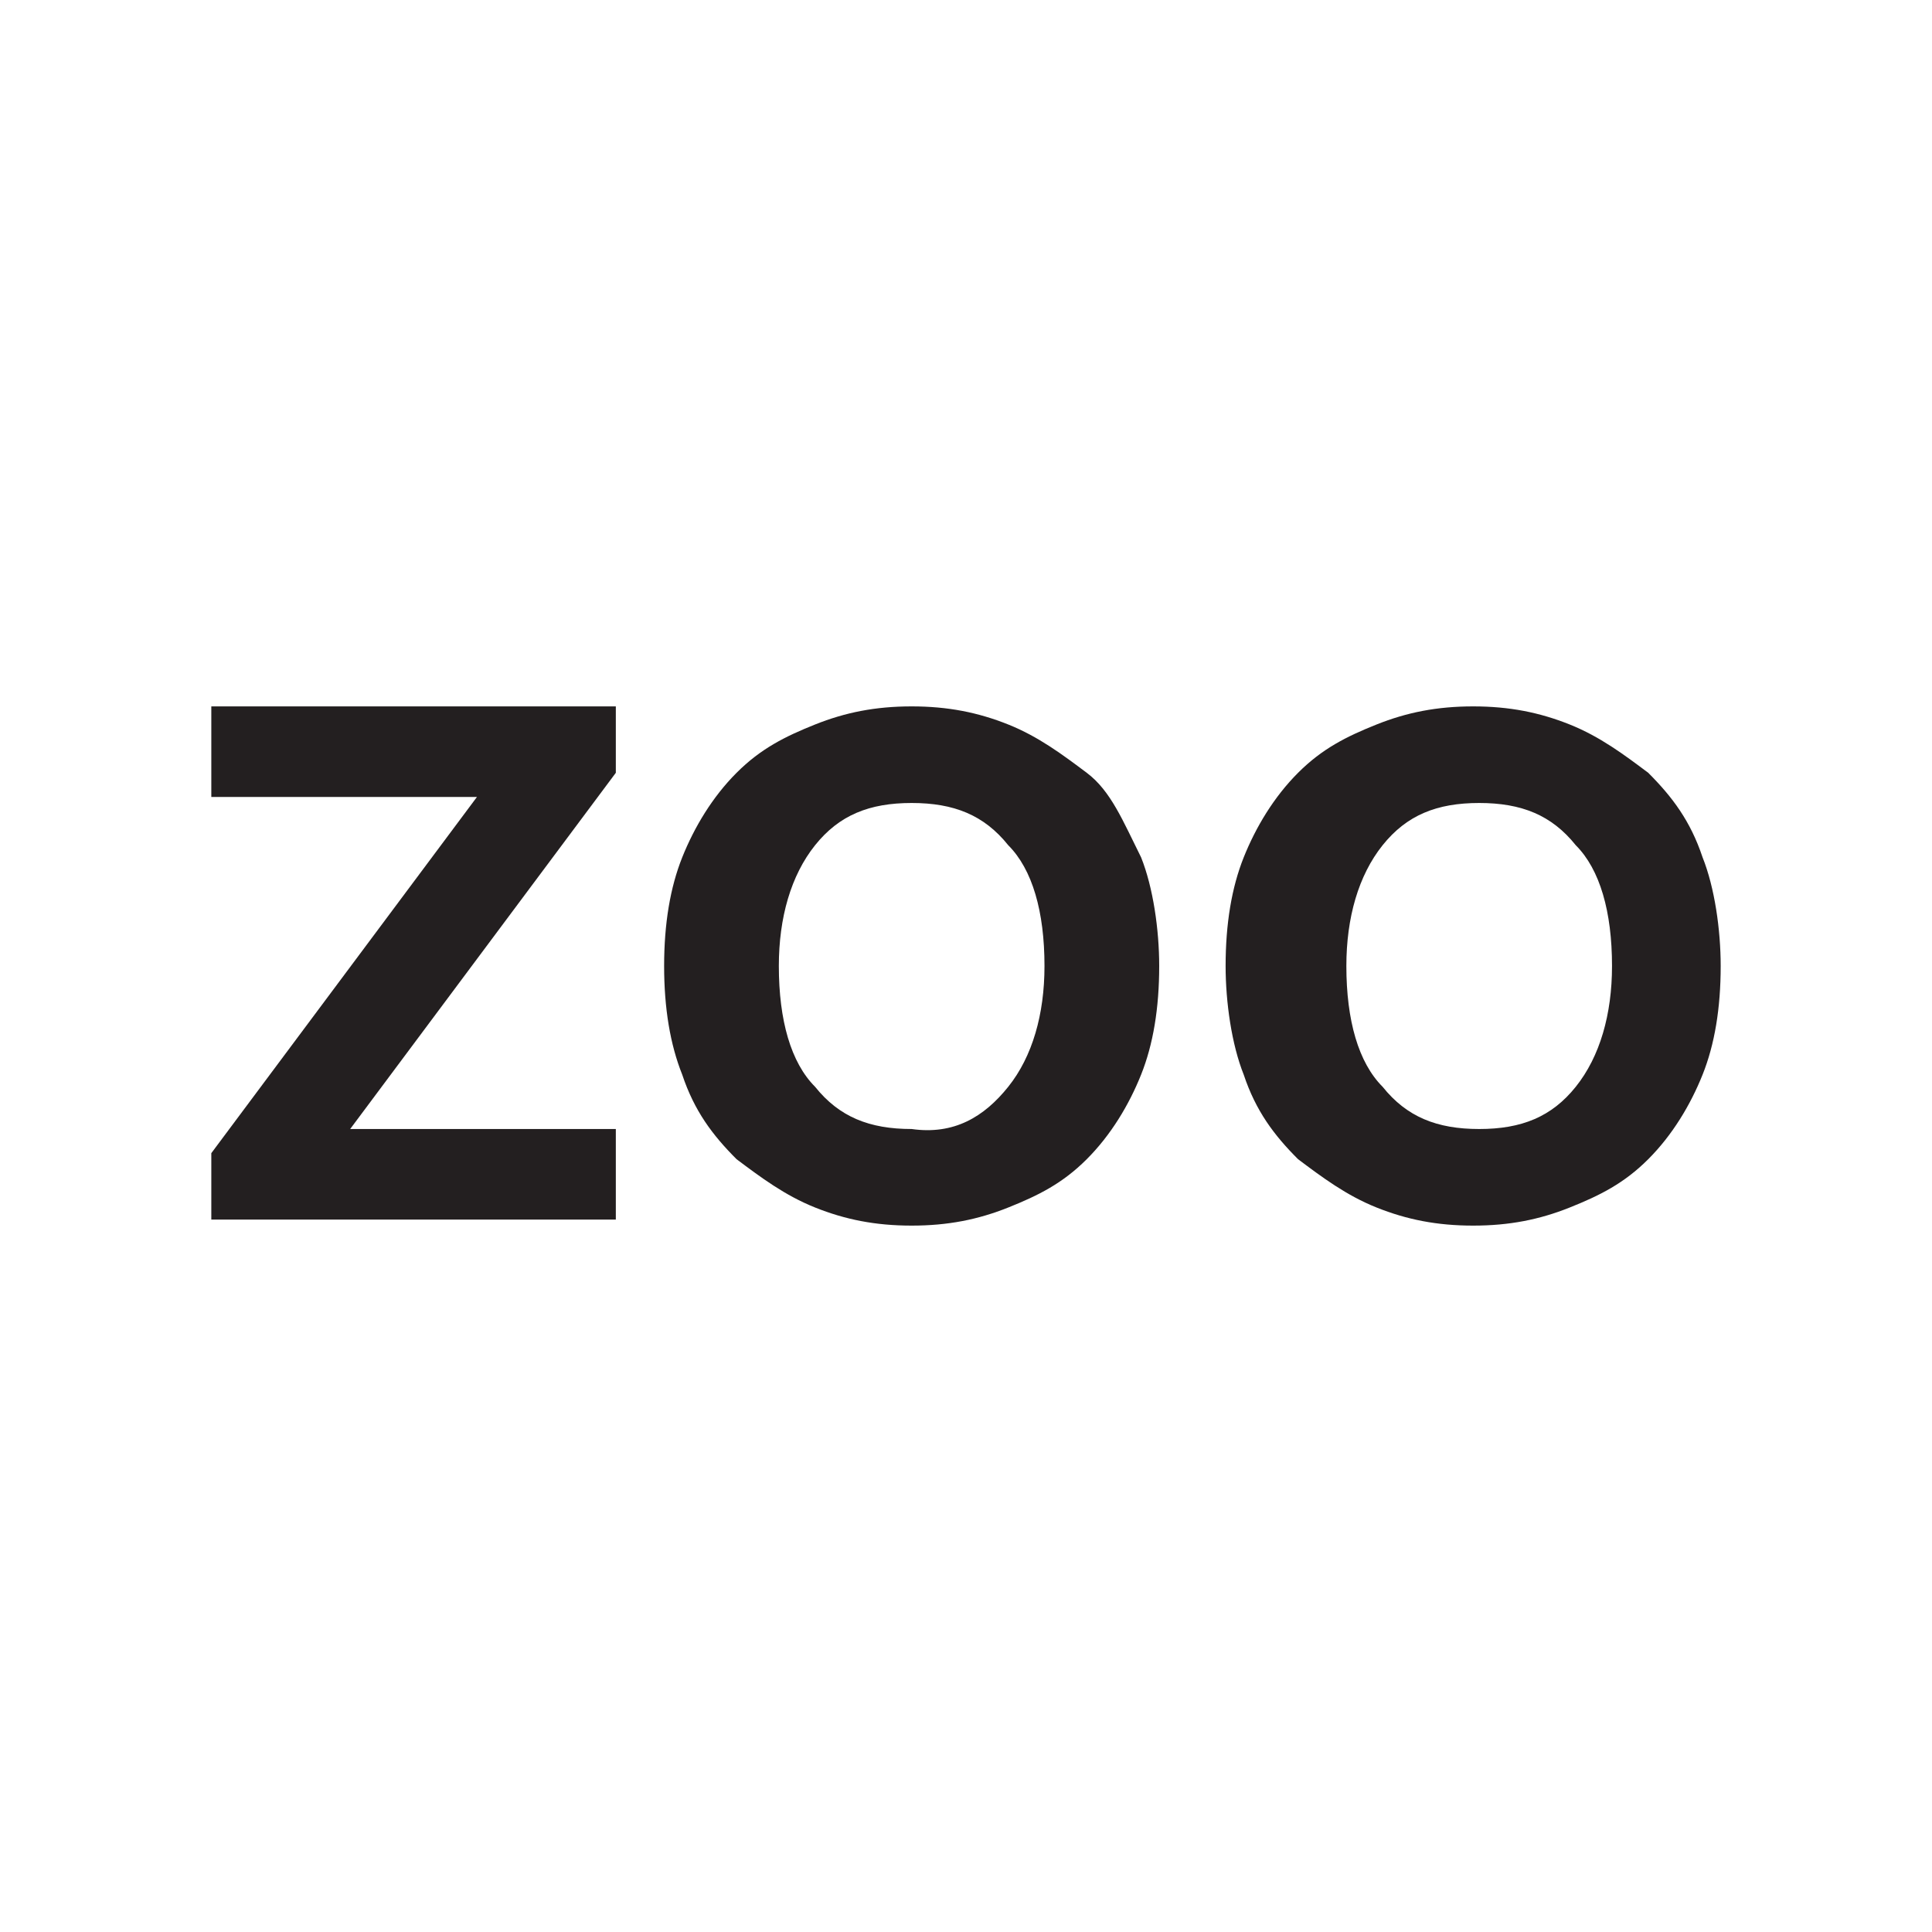
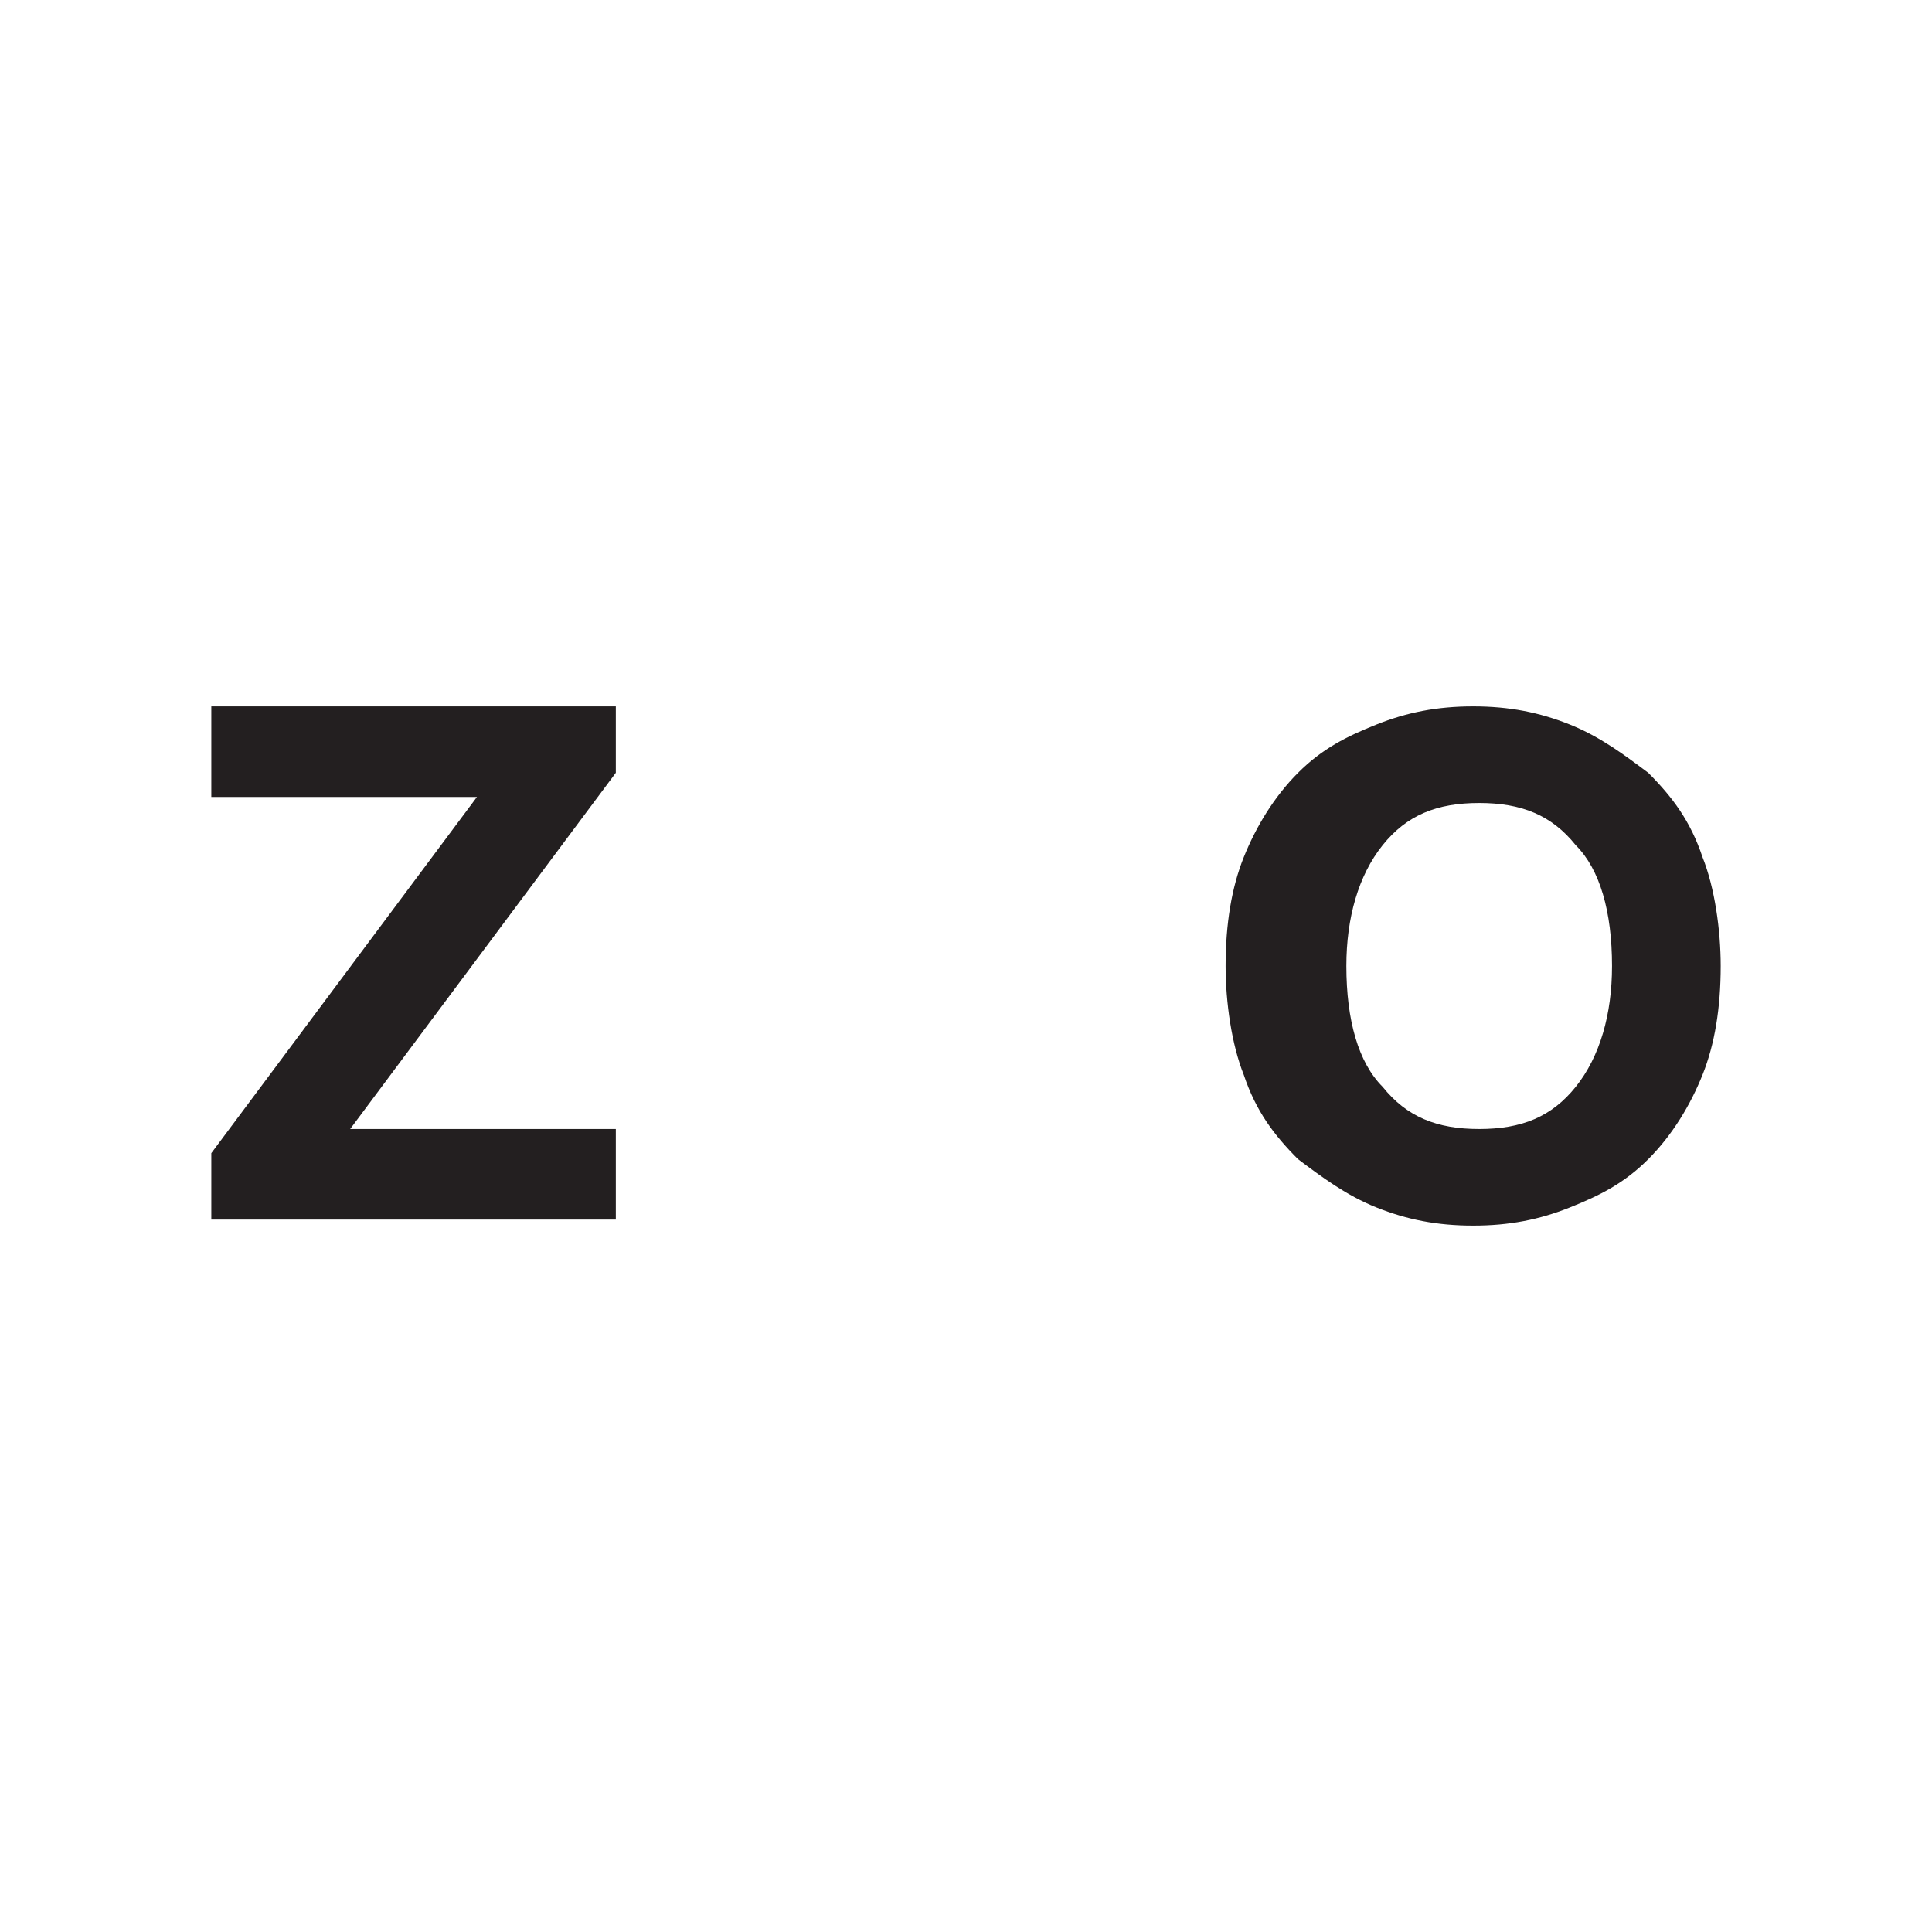
<svg xmlns="http://www.w3.org/2000/svg" version="1.1" id="Layer_1" x="0px" y="0px" viewBox="0 0 32 32" style="enable-background:new 0 0 32 32;" xml:space="preserve">
  <style type="text/css">
	.st0{enable-background:new    ;}
	.st1{fill:#231F20;}
</style>
  <g class="st0">
    <path class="st1" d="M3.5,20.2v-1.1l4.4-5.9H3.5v-1.5h6.7v1.1l-4.4,5.9h4.4v1.5H3.5z" />
-     <path class="st1" d="M18.9,14.2c0.2,0.5,0.3,1.2,0.3,1.8c0,0.7-0.1,1.3-0.3,1.8c-0.2,0.5-0.5,1-0.9,1.4s-0.8,0.6-1.3,0.8   c-0.5,0.2-1,0.3-1.6,0.3S14,20.2,13.5,20s-0.9-0.5-1.3-0.8c-0.4-0.4-0.7-0.8-0.9-1.4C11.1,17.3,11,16.7,11,16   c0-0.7,0.1-1.3,0.3-1.8s0.5-1,0.9-1.4s0.8-0.6,1.3-0.8s1-0.3,1.6-0.3s1.1,0.1,1.6,0.3s0.9,0.5,1.3,0.8S18.6,13.6,18.9,14.2z    M16.7,18c0.4-0.5,0.6-1.2,0.6-2c0-0.9-0.2-1.6-0.6-2c-0.4-0.5-0.9-0.7-1.6-0.7c-0.7,0-1.2,0.2-1.6,0.7c-0.4,0.5-0.6,1.2-0.6,2   c0,0.9,0.2,1.6,0.6,2c0.4,0.5,0.9,0.7,1.6,0.7C15.8,18.8,16.3,18.5,16.7,18z" />
    <path class="st1" d="M28.2,14.2c0.2,0.5,0.3,1.2,0.3,1.8c0,0.7-0.1,1.3-0.3,1.8c-0.2,0.5-0.5,1-0.9,1.4S26.5,19.8,26,20   s-1,0.3-1.6,0.3s-1.1-0.1-1.6-0.3s-0.9-0.5-1.3-0.8c-0.4-0.4-0.7-0.8-0.9-1.4c-0.2-0.5-0.3-1.2-0.3-1.8c0-0.7,0.1-1.3,0.3-1.8   c0.2-0.5,0.5-1,0.9-1.4s0.8-0.6,1.3-0.8s1-0.3,1.6-0.3s1.1,0.1,1.6,0.3s0.9,0.5,1.3,0.8C27.7,13.2,28,13.6,28.2,14.2z M26.1,18   c0.4-0.5,0.6-1.2,0.6-2c0-0.9-0.2-1.6-0.6-2c-0.4-0.5-0.9-0.7-1.6-0.7s-1.2,0.2-1.6,0.7s-0.6,1.2-0.6,2c0,0.9,0.2,1.6,0.6,2   c0.4,0.5,0.9,0.7,1.6,0.7S25.7,18.5,26.1,18z" />
  </g>
</svg>